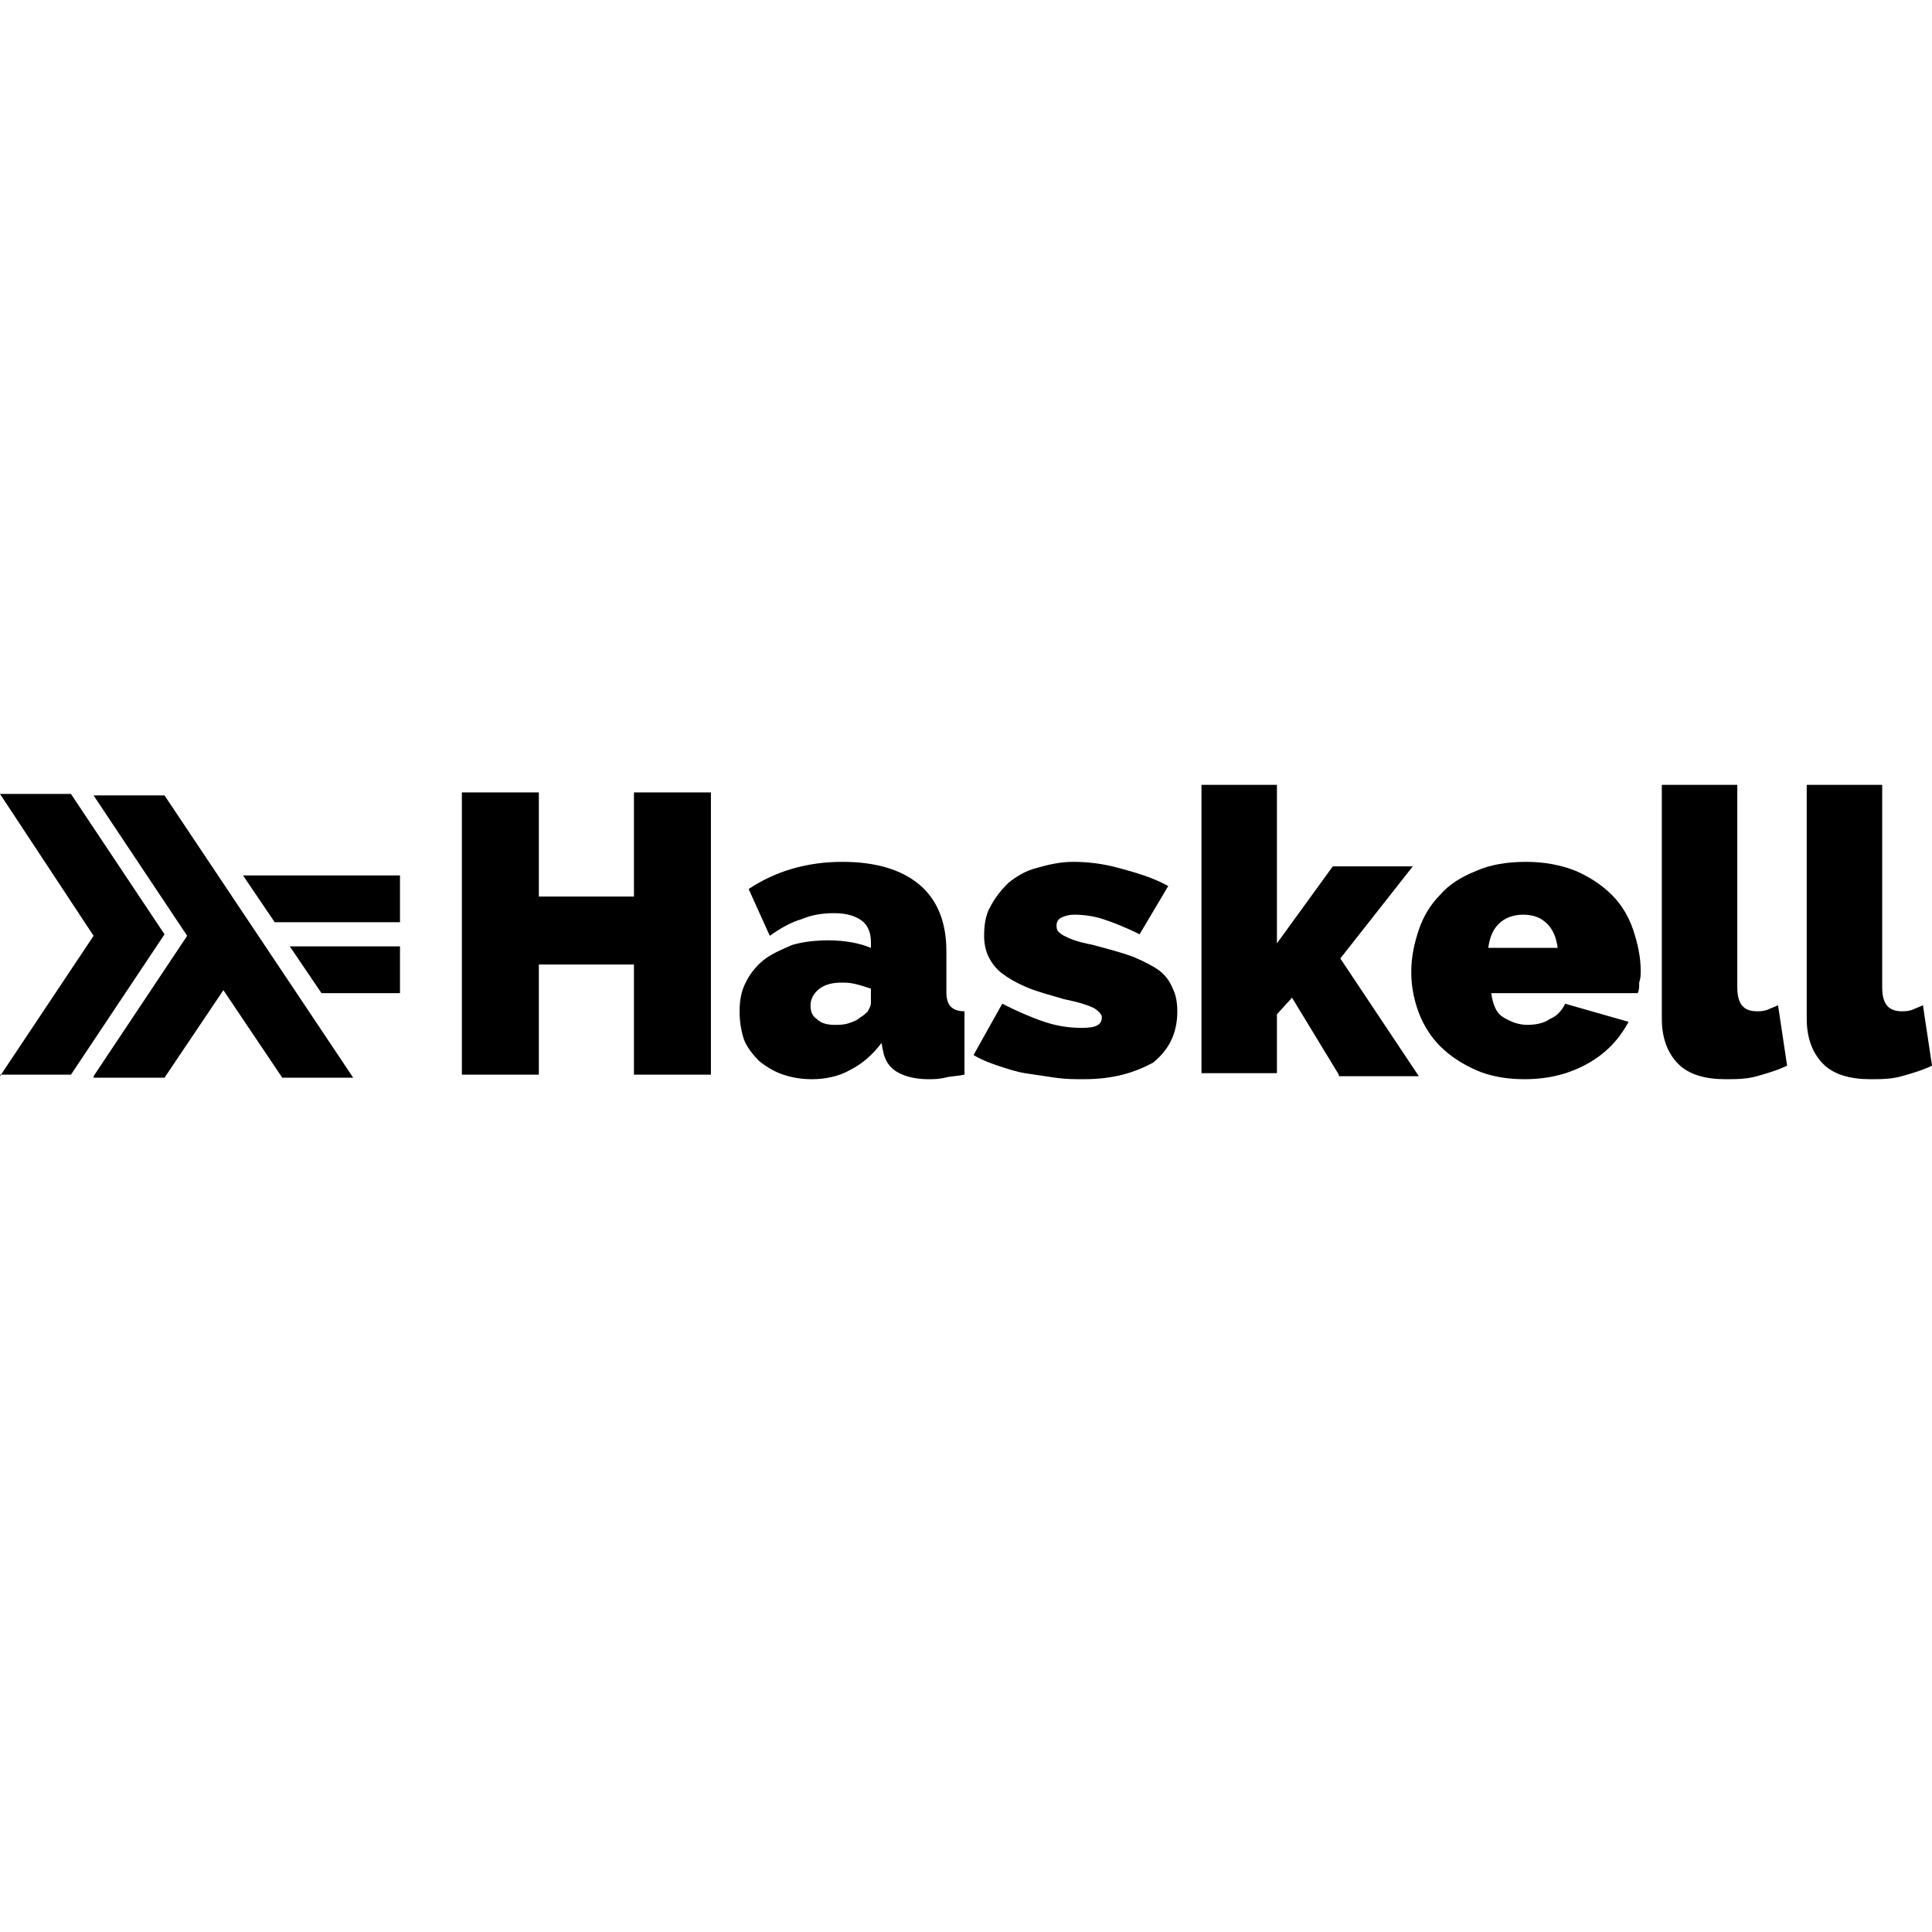
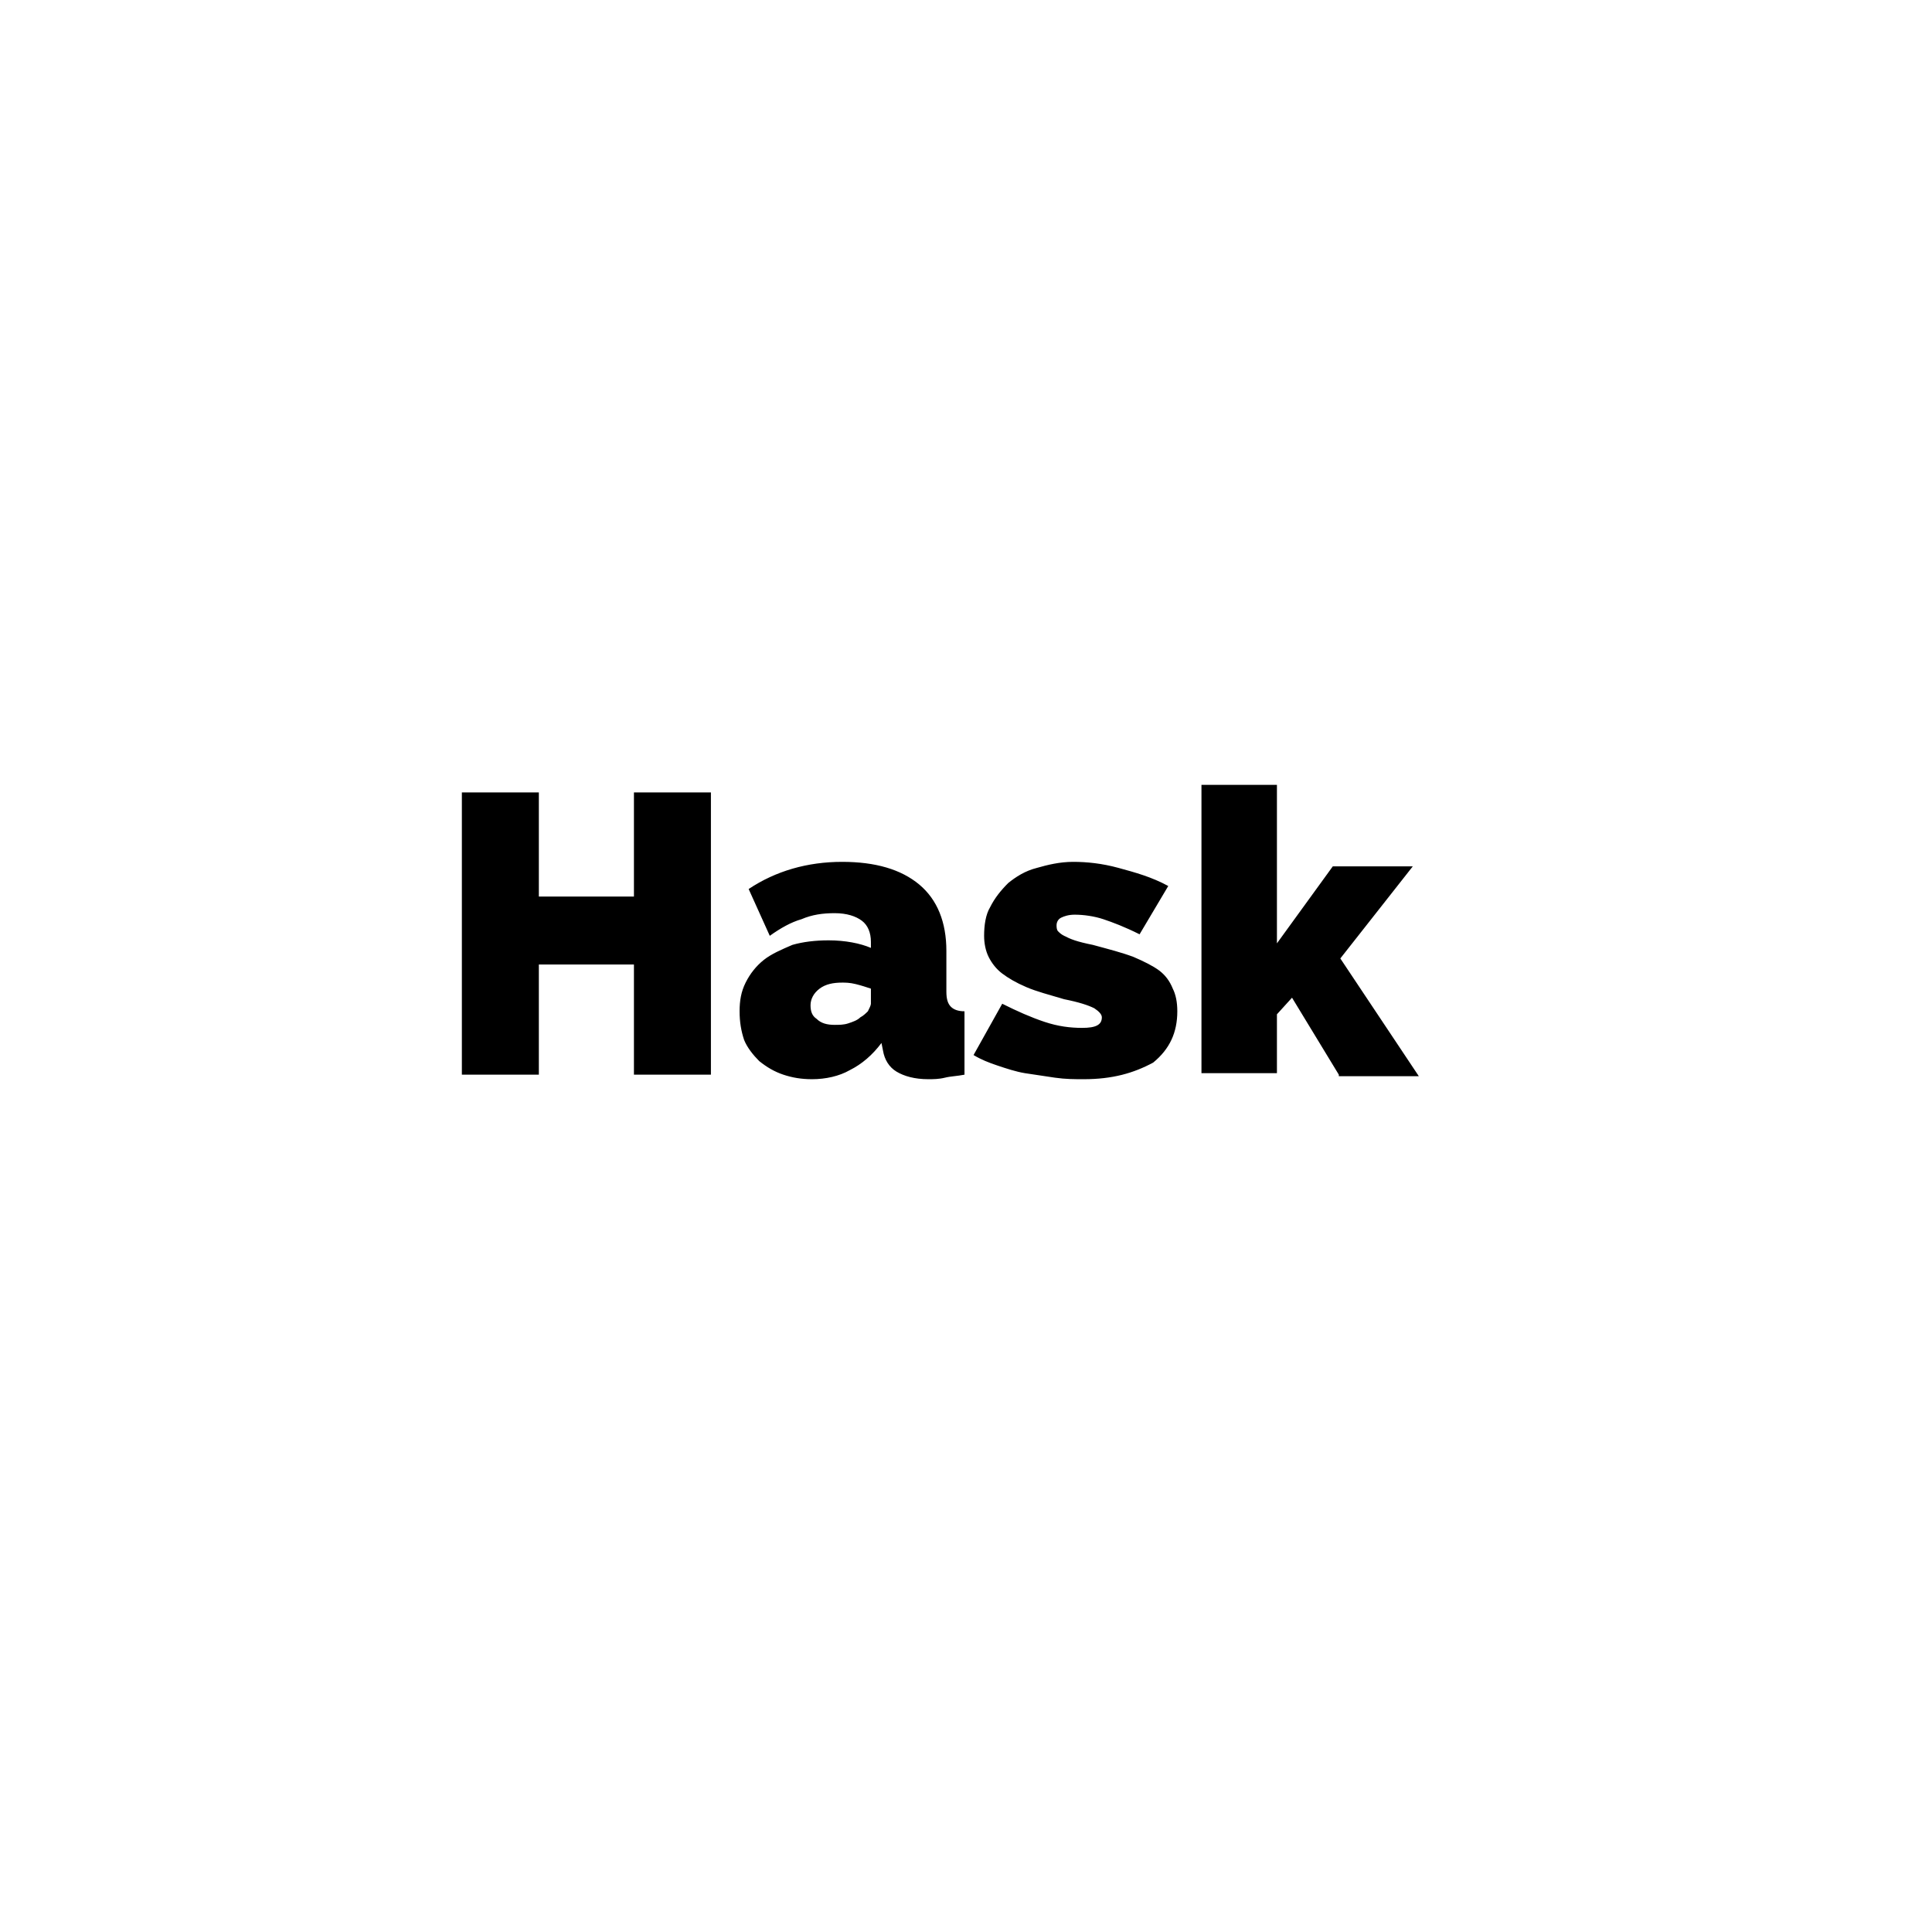
<svg xmlns="http://www.w3.org/2000/svg" viewBox="0 0 128 128">
  <path d="M47.1 52.5v18.7H42v-7.3h-6.3v7.3h-5.1V52.5h5.1v6.9H42v-6.9h5.1zm6.7 19c-.7 0-1.3-.1-1.9-.3s-1.1-.5-1.6-.9c-.4-.4-.8-.9-1-1.4-.2-.6-.3-1.2-.3-1.9s.1-1.3.4-1.9.7-1.1 1.2-1.5 1.2-.7 1.9-1c.7-.2 1.5-.3 2.4-.3 1.1 0 2.1.2 2.8.5v-.4c0-.6-.2-1.1-.6-1.4s-1-.5-1.8-.5-1.5.1-2.2.4c-.7.2-1.4.6-2.1 1.1l-1.4-3.1c1.8-1.2 3.9-1.8 6.2-1.8 2.2 0 3.9.5 5.1 1.5s1.8 2.5 1.8 4.4v2.7c0 .5.1.8.3 1s.5.3.9.3v4.2c-.5.1-.9.1-1.3.2s-.8.1-1.1.1c-.9 0-1.6-.2-2.1-.5s-.8-.8-.9-1.4l-.1-.5c-.6.8-1.3 1.4-2.1 1.8-.7.4-1.6.6-2.5.6zm1.5-3.6c.3 0 .6 0 .9-.1s.6-.2.8-.4c.2-.1.4-.3.5-.4.1-.2.2-.4.2-.5v-1c-.3-.1-.6-.2-1-.3s-.7-.1-.9-.1c-.6 0-1.1.1-1.5.4s-.6.7-.6 1.1.1.7.4.9c.3.3.7.4 1.2.4zm16.5 3.6c-.6 0-1.2 0-1.9-.1s-1.3-.2-2-.3c-.6-.1-1.2-.3-1.8-.5s-1.1-.4-1.6-.7l1.9-3.4c1 .5 1.9.9 2.8 1.2s1.7.4 2.5.4c.9 0 1.3-.2 1.3-.7 0-.2-.2-.4-.5-.6-.4-.2-1-.4-2-.6-1-.3-1.8-.5-2.5-.8s-1.2-.6-1.6-.9-.7-.7-.9-1.1-.3-.9-.3-1.4c0-.7.1-1.4.4-1.9.3-.6.7-1.1 1.2-1.6.5-.4 1.1-.8 1.9-1 .7-.2 1.5-.4 2.4-.4s1.9.1 3 .4 2.2.6 3.3 1.2l-1.9 3.2c-1-.5-1.8-.8-2.4-1s-1.3-.3-1.9-.3c-.4 0-.7.1-.9.2s-.3.3-.3.5c0 .1 0 .3.1.4s.2.2.4.3.4.2.7.3.7.2 1.2.3c1.1.3 1.9.5 2.7.8.7.3 1.3.6 1.7.9s.7.7.9 1.2c.2.4.3.9.3 1.5 0 1.4-.5 2.5-1.6 3.4-1.3.7-2.7 1.1-4.6 1.1zm16.9-.3l-3.1-5.1-1 1.1v3.9h-5V52h5v10.5l3.7-5.1h5.3l-4.8 6.1 5.2 7.8h-5.3v-.1z" />
-   <path d="M101 71.5c-1.2 0-2.3-.2-3.2-.6s-1.7-.9-2.4-1.6c-.6-.6-1.1-1.4-1.4-2.2s-.5-1.7-.5-2.7.2-1.9.5-2.8.8-1.7 1.4-2.3c.6-.7 1.4-1.2 2.4-1.6.9-.4 2-.6 3.3-.6 1.2 0 2.3.2 3.3.6.9.4 1.7.9 2.4 1.6.6.6 1.1 1.4 1.4 2.3s.5 1.8.5 2.7c0 .3 0 .5-.1.8 0 .3 0 .5-.1.7h-9.7c.1.7.3 1.3.8 1.6s1 .5 1.6.5c.5 0 1.1-.1 1.5-.4.5-.2.8-.6 1-1l4.2 1.2c-.6 1.1-1.4 2-2.6 2.7s-2.6 1.1-4.3 1.1zm2.2-8.7c-.1-.7-.3-1.2-.7-1.6s-.9-.6-1.6-.6c-.6 0-1.2.2-1.6.6s-.6.9-.7 1.6h4.6zm6.9-10.8h5v13.4c0 1.1.4 1.6 1.3 1.6.2 0 .4 0 .7-.1.2-.1.5-.2.7-.3l.6 4c-.6.3-1.3.5-2 .7s-1.4.2-2.1.2c-1.3 0-2.4-.3-3.1-1s-1.1-1.7-1.1-3V52zm9.6 0h5v13.4c0 1.1.4 1.6 1.3 1.6.2 0 .4 0 .7-.1.2-.1.5-.2.7-.3l.6 4c-.6.3-1.3.5-2 .7s-1.4.2-2.1.2c-1.3 0-2.4-.3-3.1-1s-1.1-1.7-1.1-3V52zM0 71.3L6.2 62 0 52.6h4.7l6.2 9.3-6.2 9.3H0z" />
-   <path d="M6.2 71.3l6.2-9.3-6.2-9.3h4.7l12.5 18.7h-4.7l-3.9-5.8-3.9 5.8H6.2zM21.3 65.8l-2.1-3.1h7.3v3.1h-5.2zm-3.1-4.7L16.1 58h10.4v3.1h-8.3z" />
</svg>